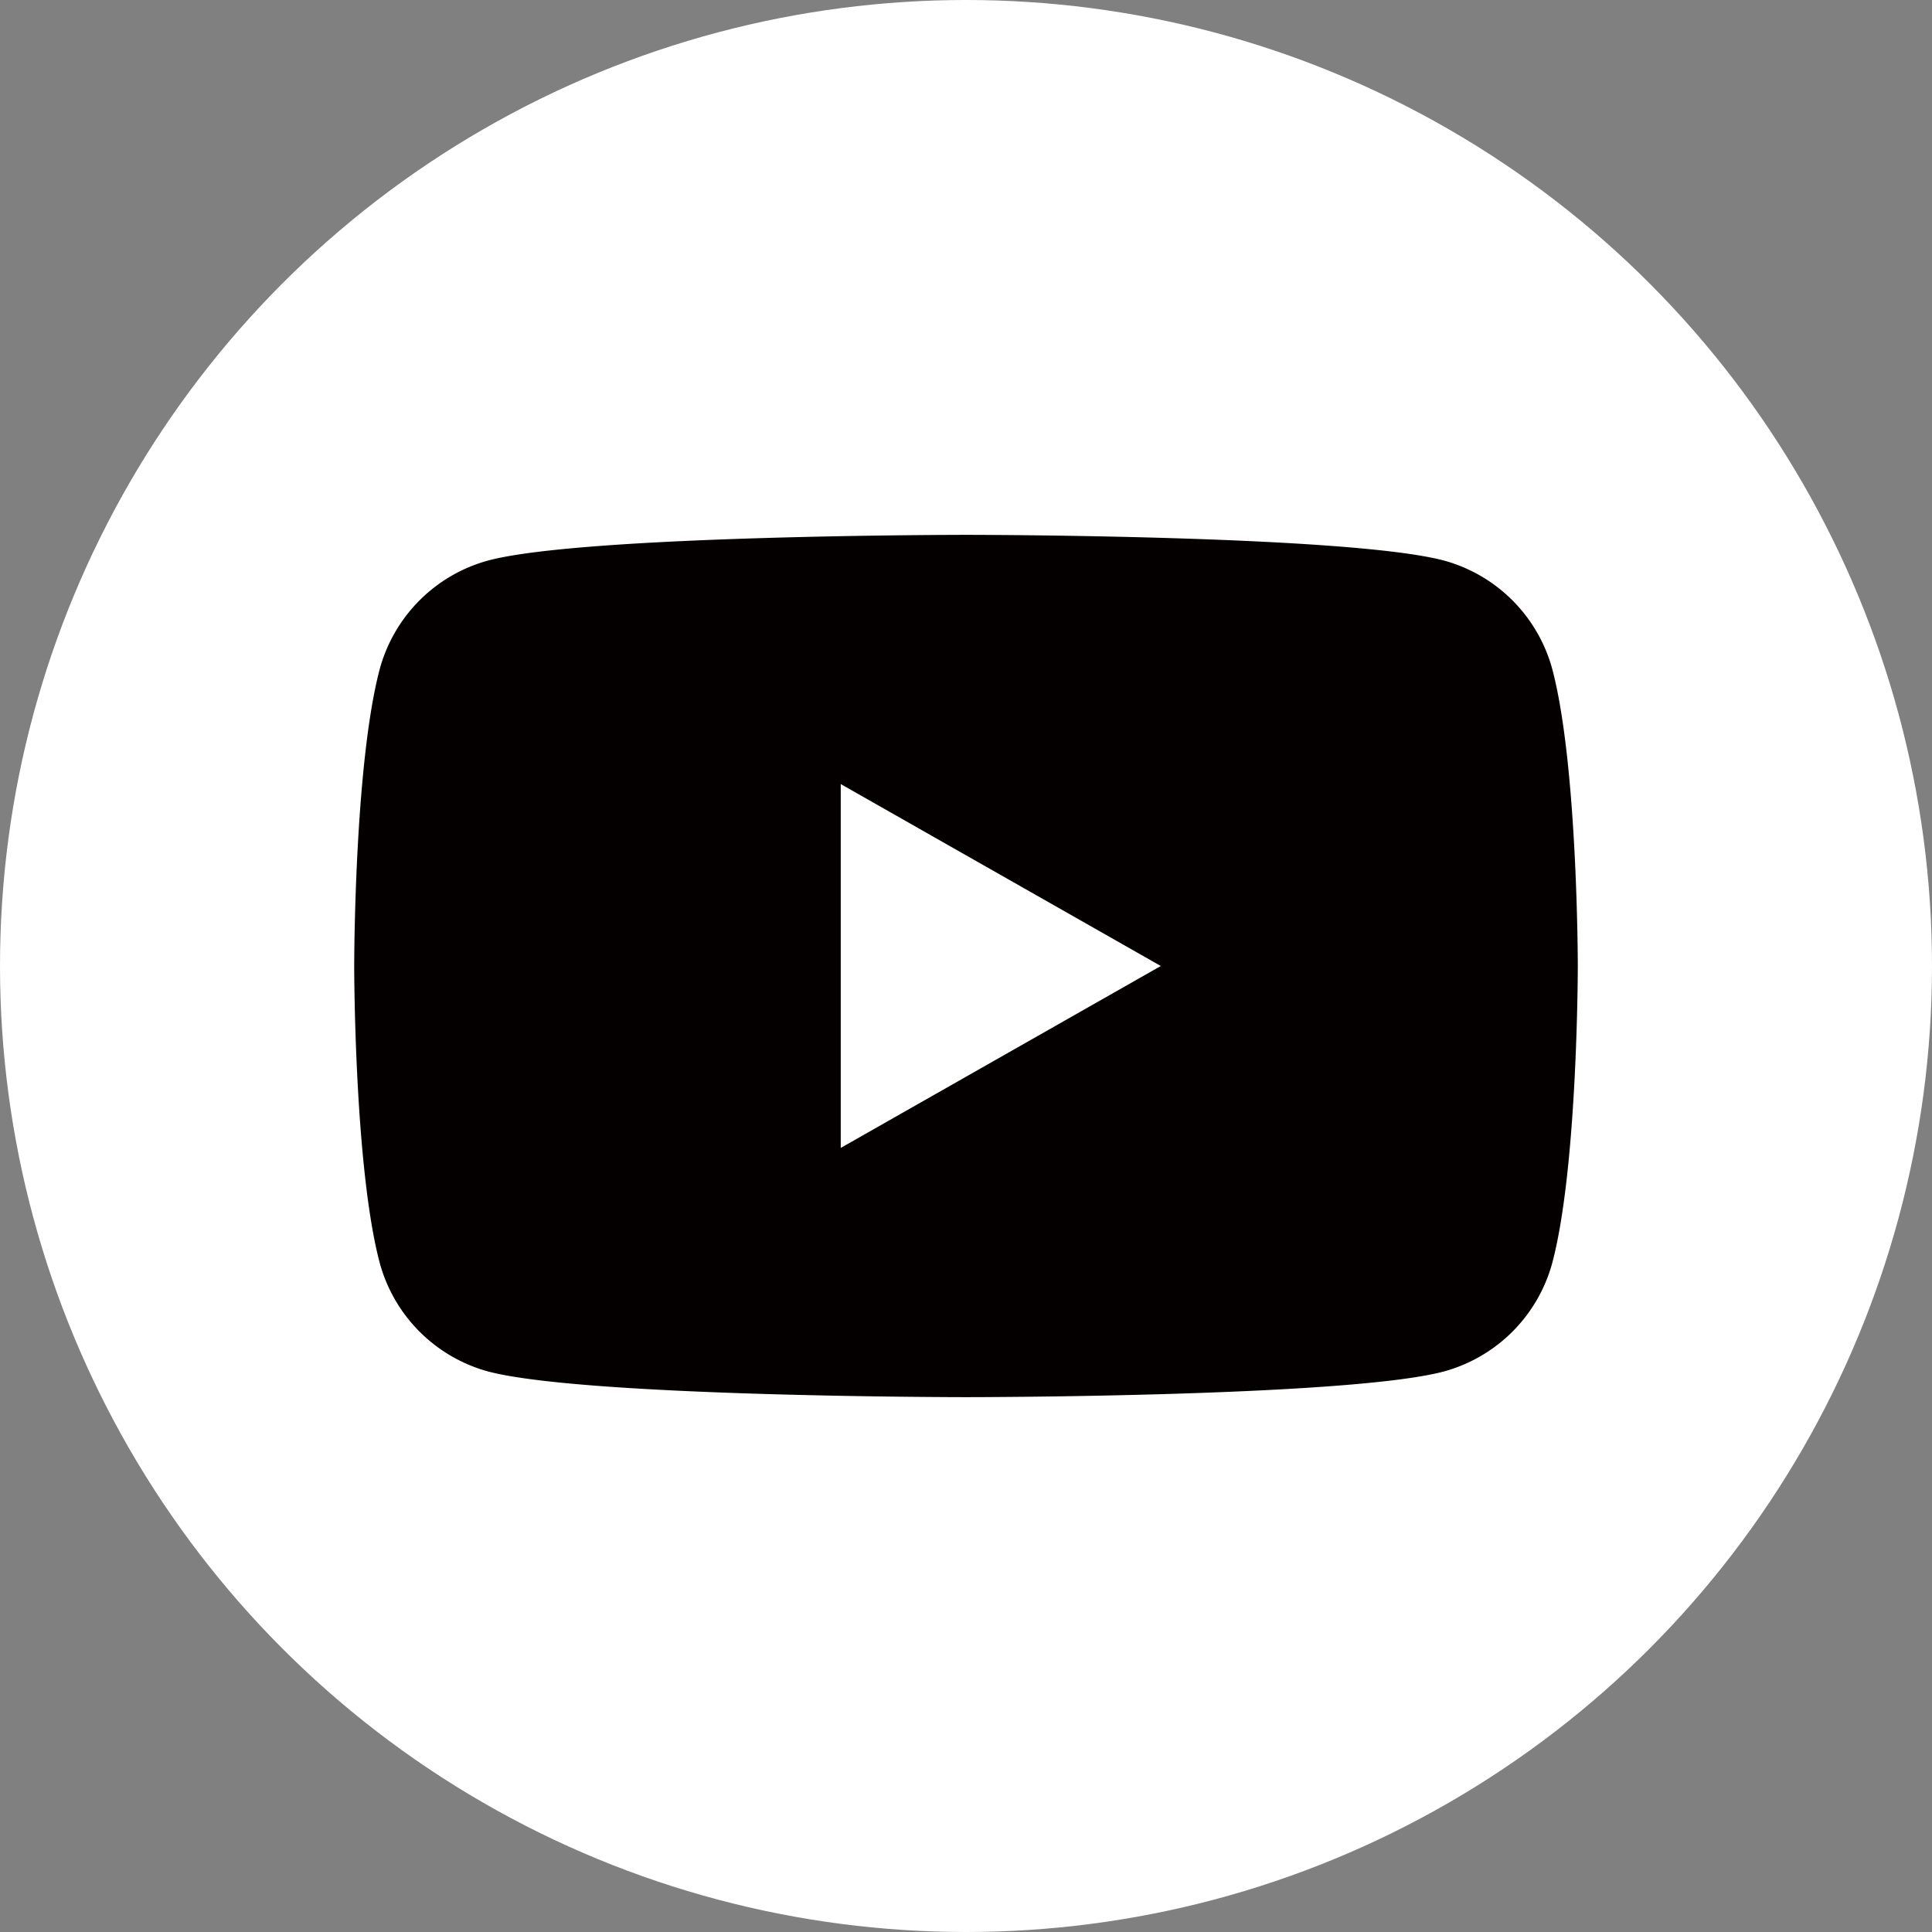
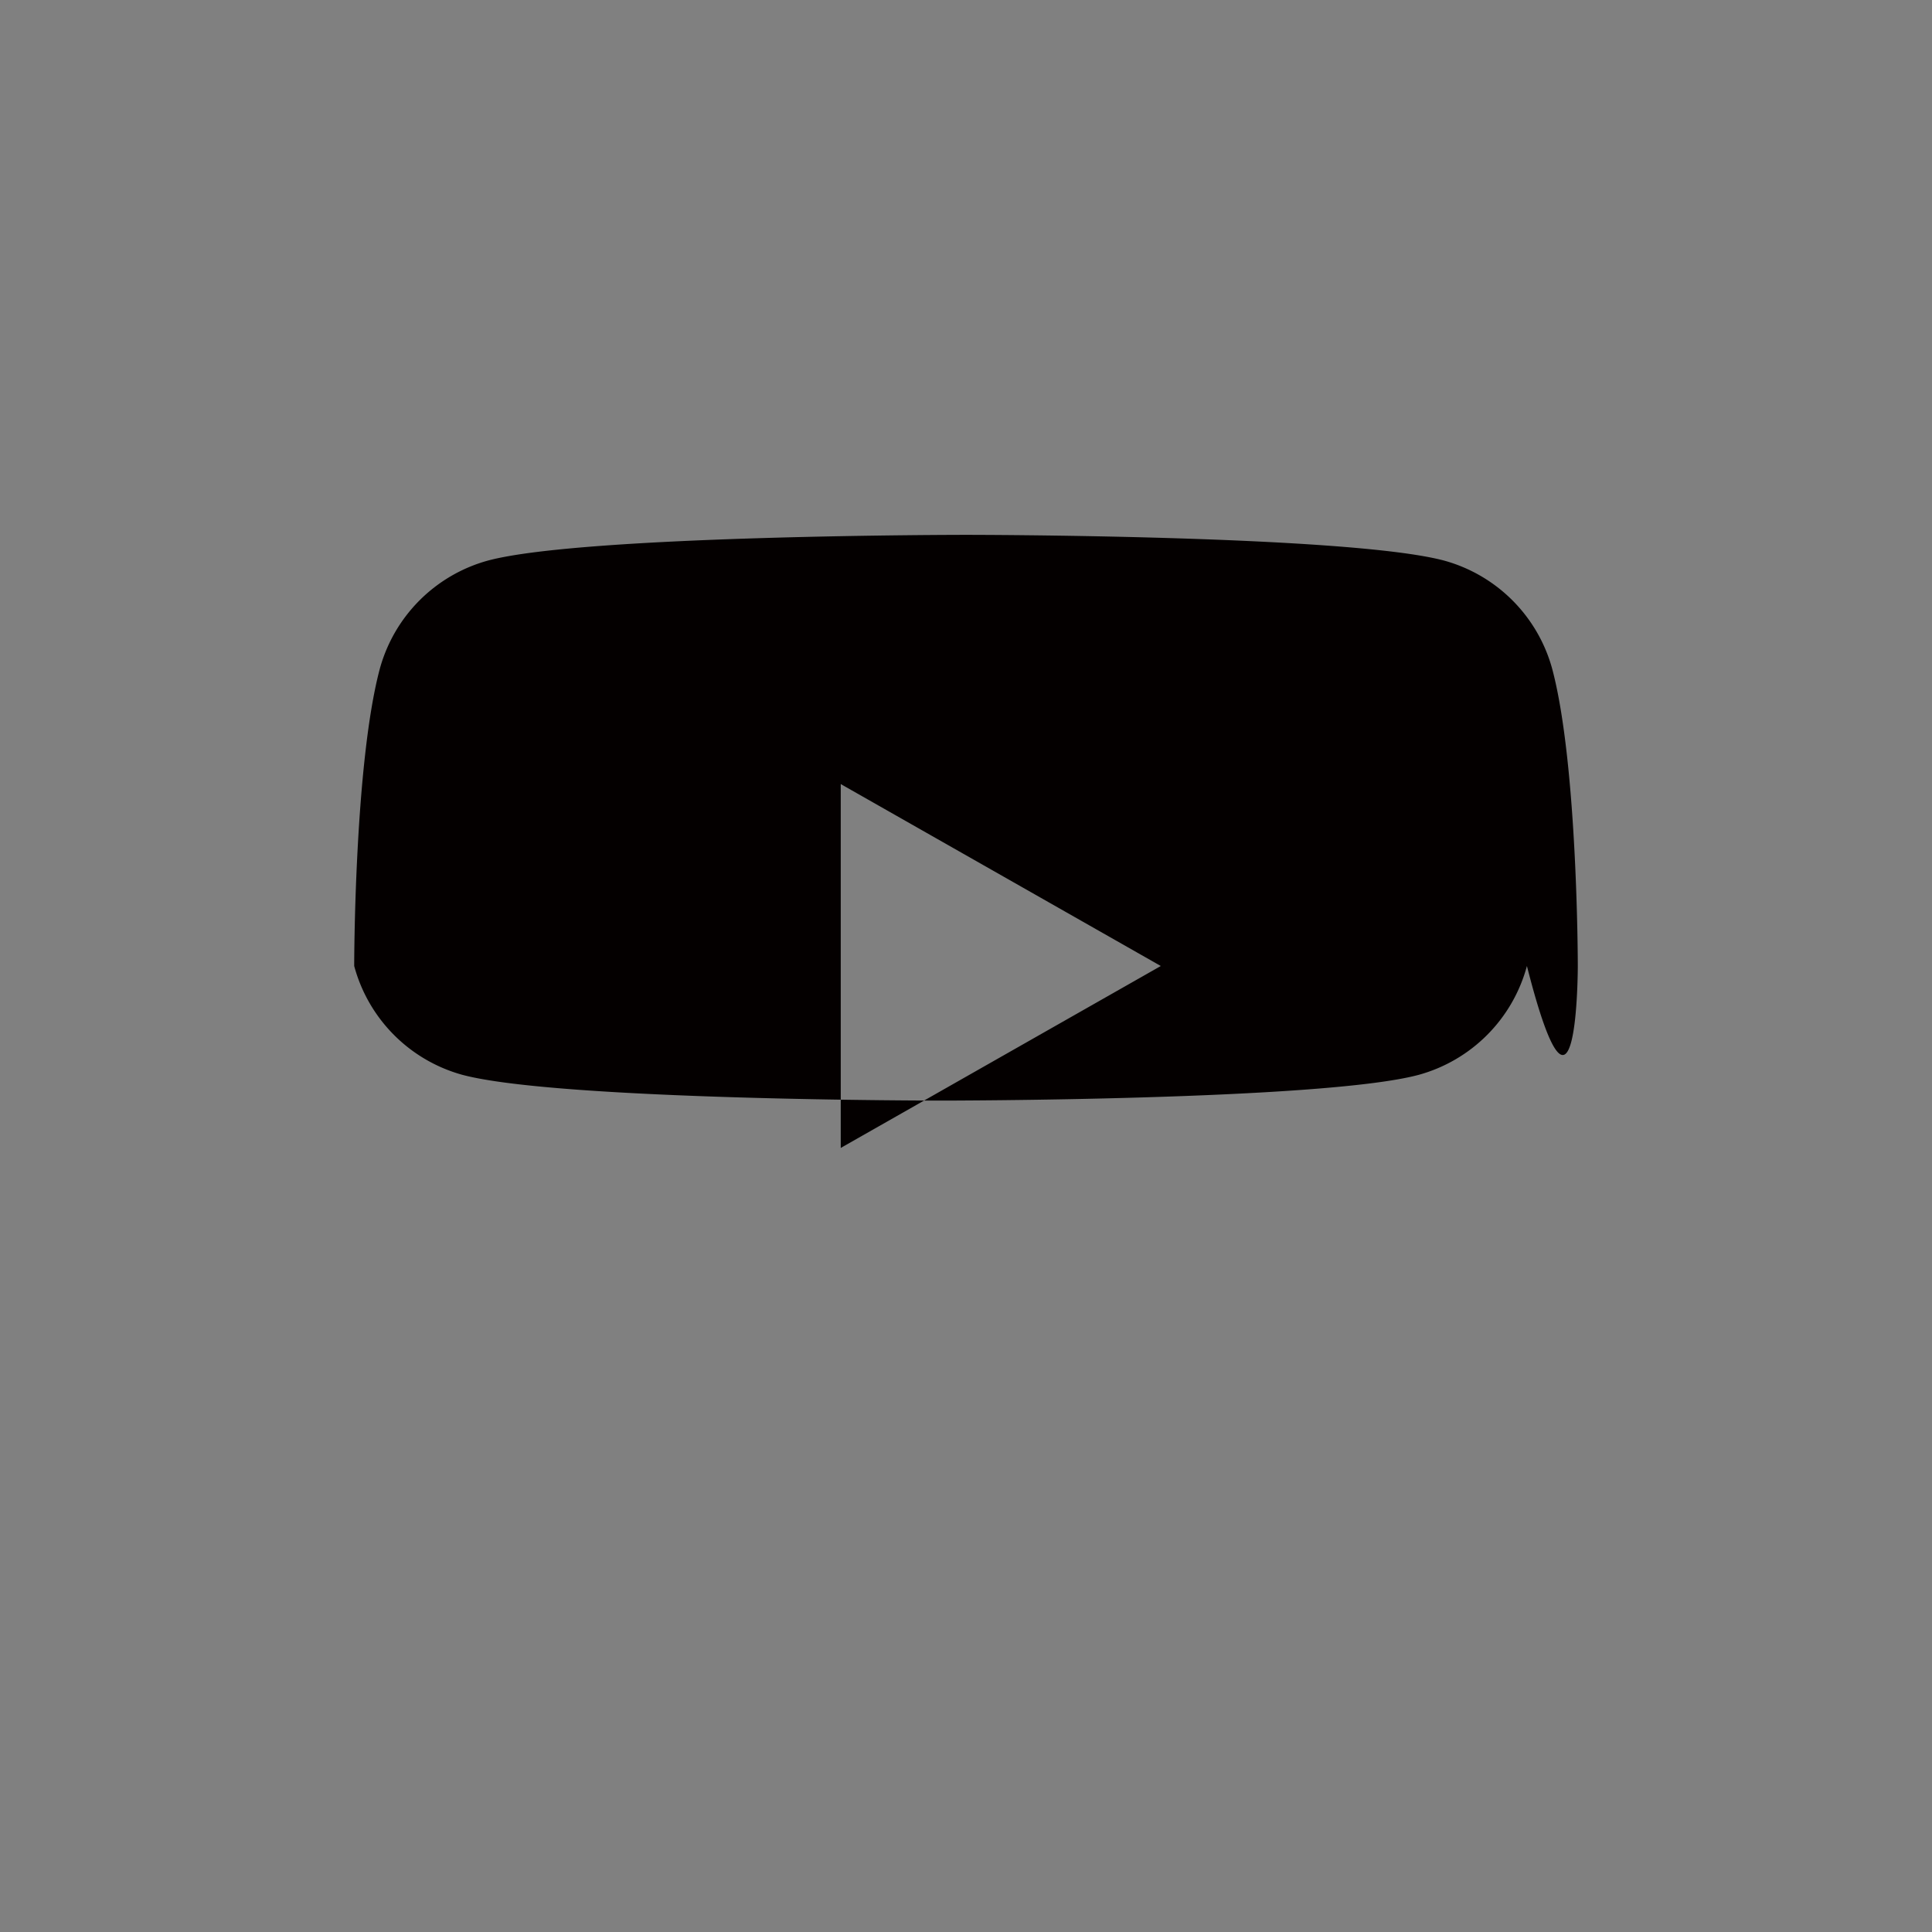
<svg xmlns="http://www.w3.org/2000/svg" viewBox="0 0 60 60">
  <rect x="0" y="0" width="60" height="60" fill="#808080" stroke="none" />
  <defs>
    <style>.cls-1{fill:#fff;}.cls-2{fill:#040000;}</style>
  </defs>
  <title>sns-icon01</title>
  <g id="text">
-     <circle class="cls-1" cx="30" cy="30" r="30" />
-     <path class="cls-2" d="M48.21,20.79a4.8,4.8,0,0,0-3.36-3.38c-3-.8-14.85-.8-14.85-.8s-11.88,0-14.85.8a4.8,4.8,0,0,0-3.36,3.38C11,23.78,11,30,11,30s0,6.22.79,9.21a4.8,4.8,0,0,0,3.36,3.38c3,.8,14.85.8,14.85.8s11.88,0,14.85-.8a4.8,4.8,0,0,0,3.36-3.38C49,36.22,49,30,49,30S49,23.78,48.21,20.79ZM26.11,35.65V24.35L36.05,30Z" />
+     <path class="cls-2" d="M48.21,20.79a4.8,4.8,0,0,0-3.36-3.38c-3-.8-14.85-.8-14.85-.8s-11.88,0-14.85.8a4.8,4.8,0,0,0-3.36,3.38C11,23.78,11,30,11,30a4.8,4.8,0,0,0,3.36,3.38c3,.8,14.85.8,14.85.8s11.88,0,14.85-.8a4.8,4.8,0,0,0,3.36-3.38C49,36.22,49,30,49,30S49,23.78,48.21,20.79ZM26.11,35.65V24.35L36.05,30Z" />
  </g>
</svg>